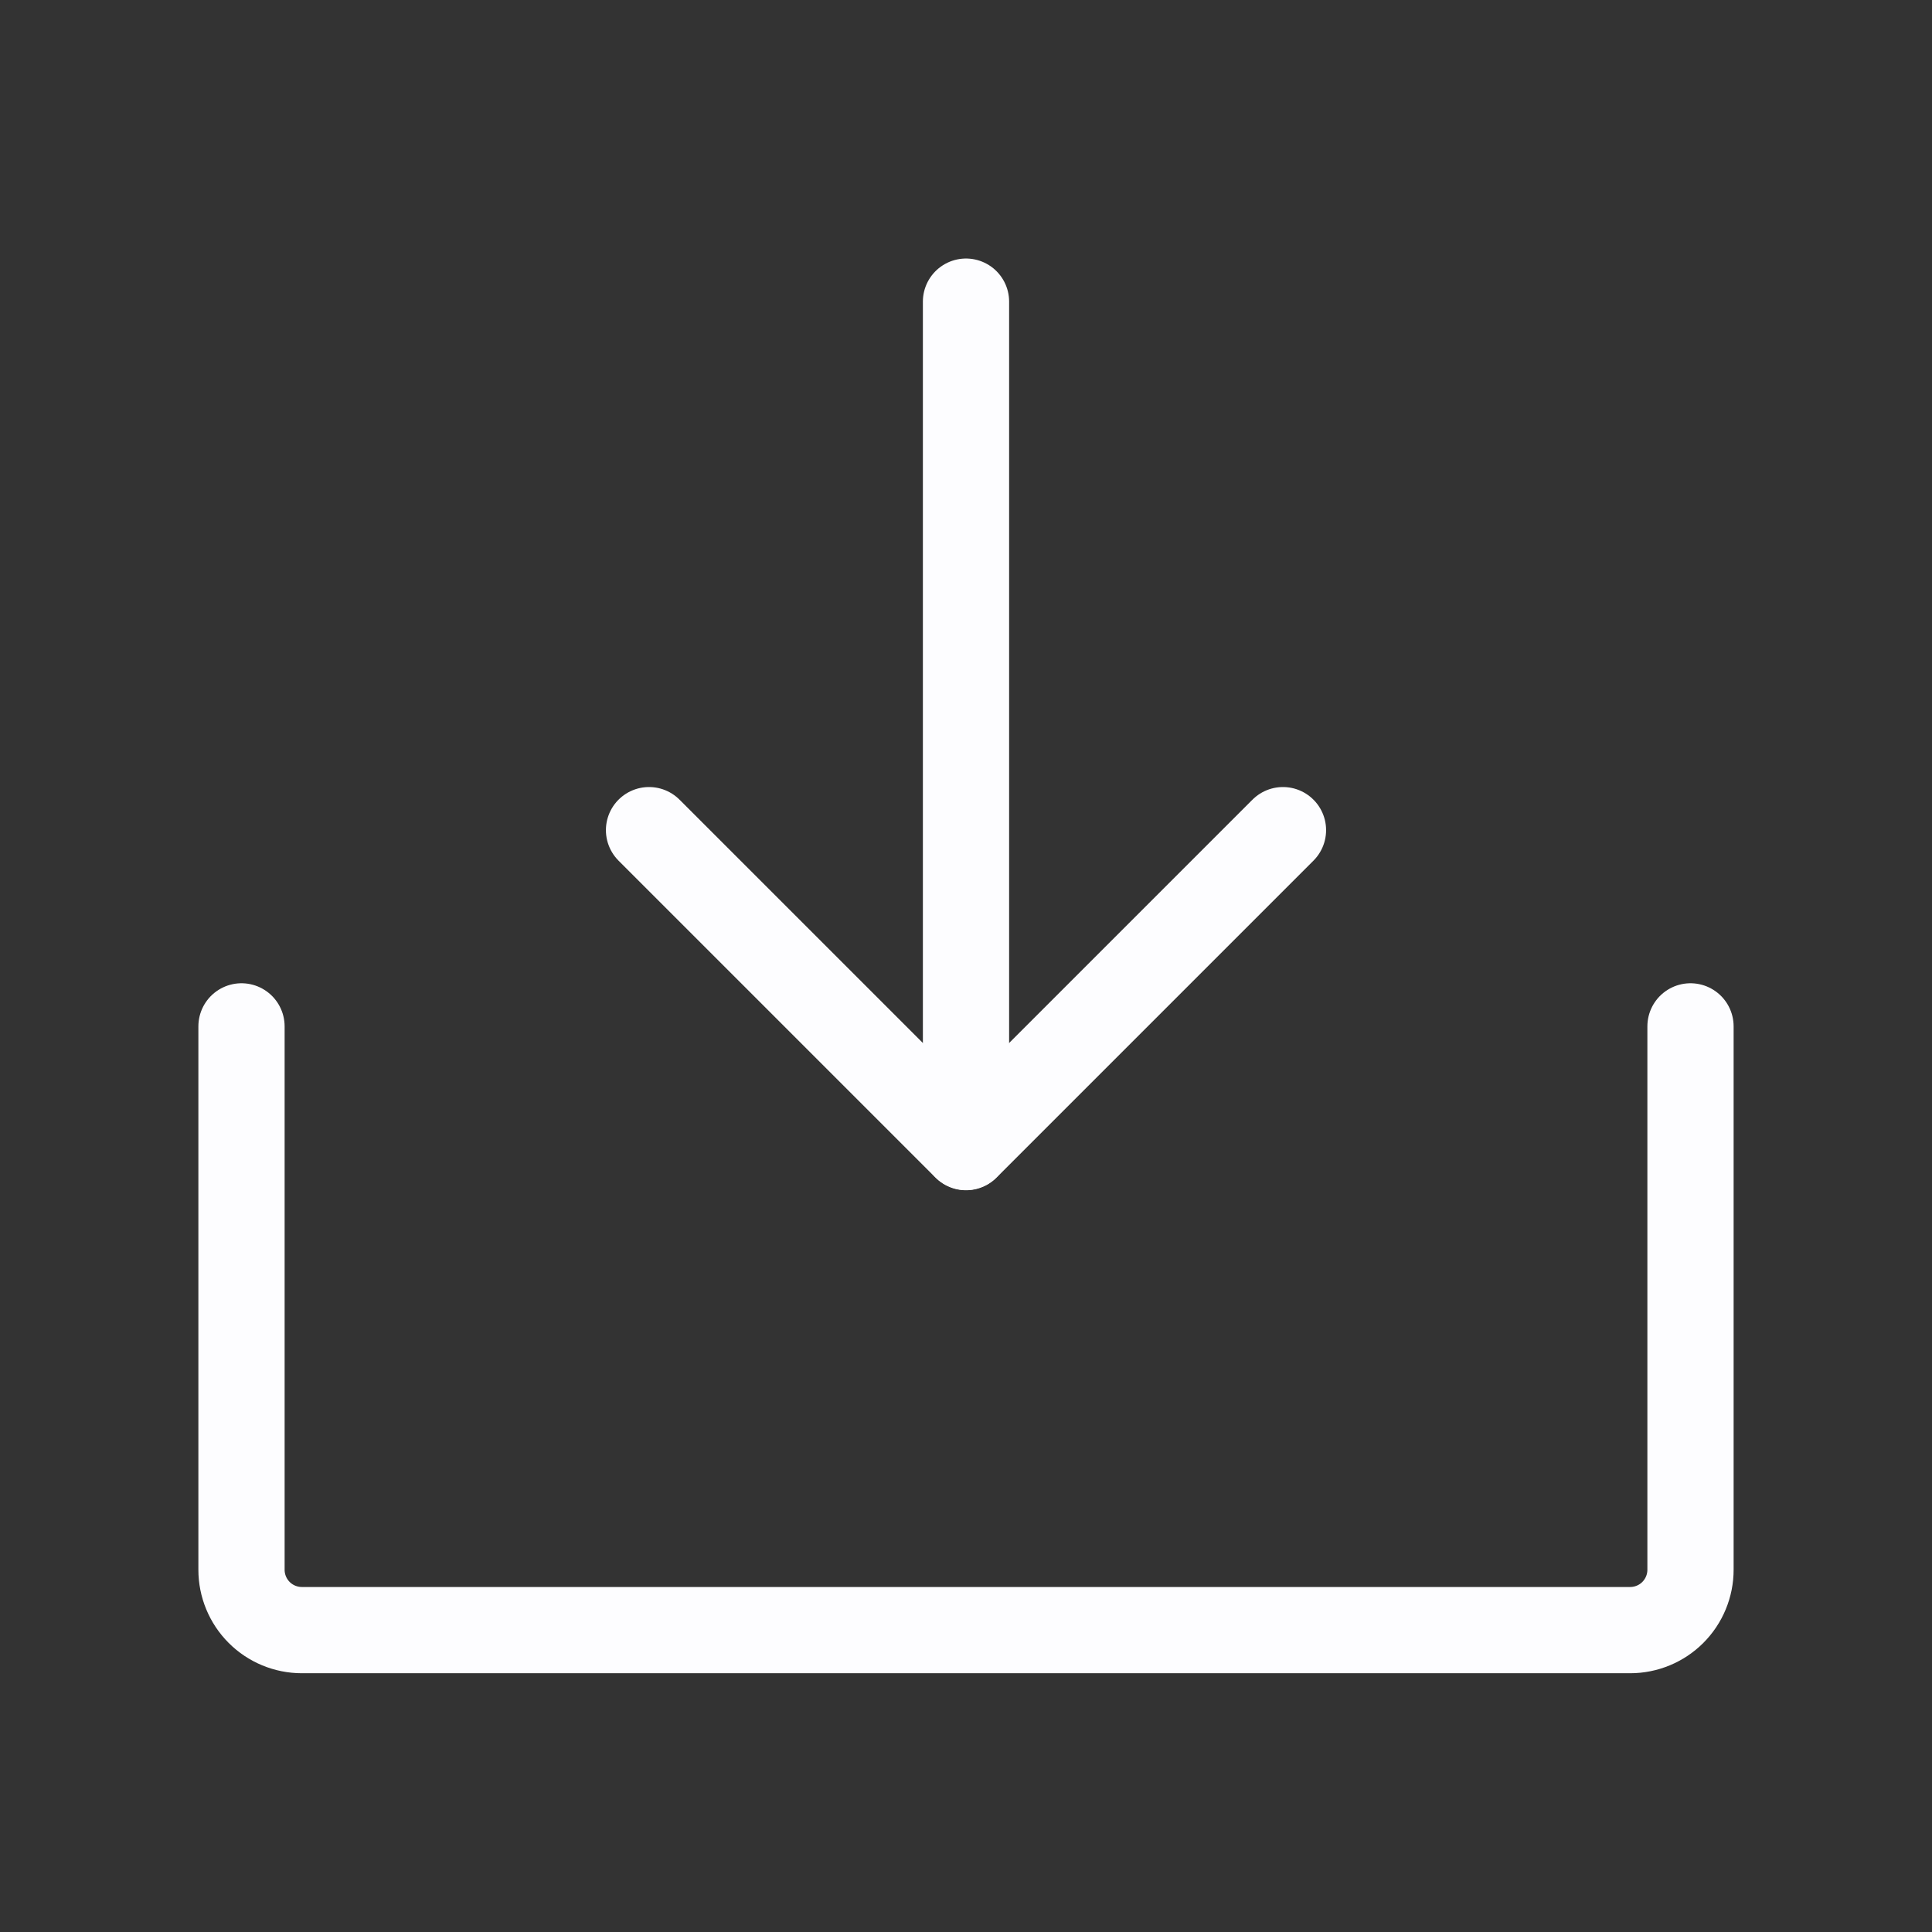
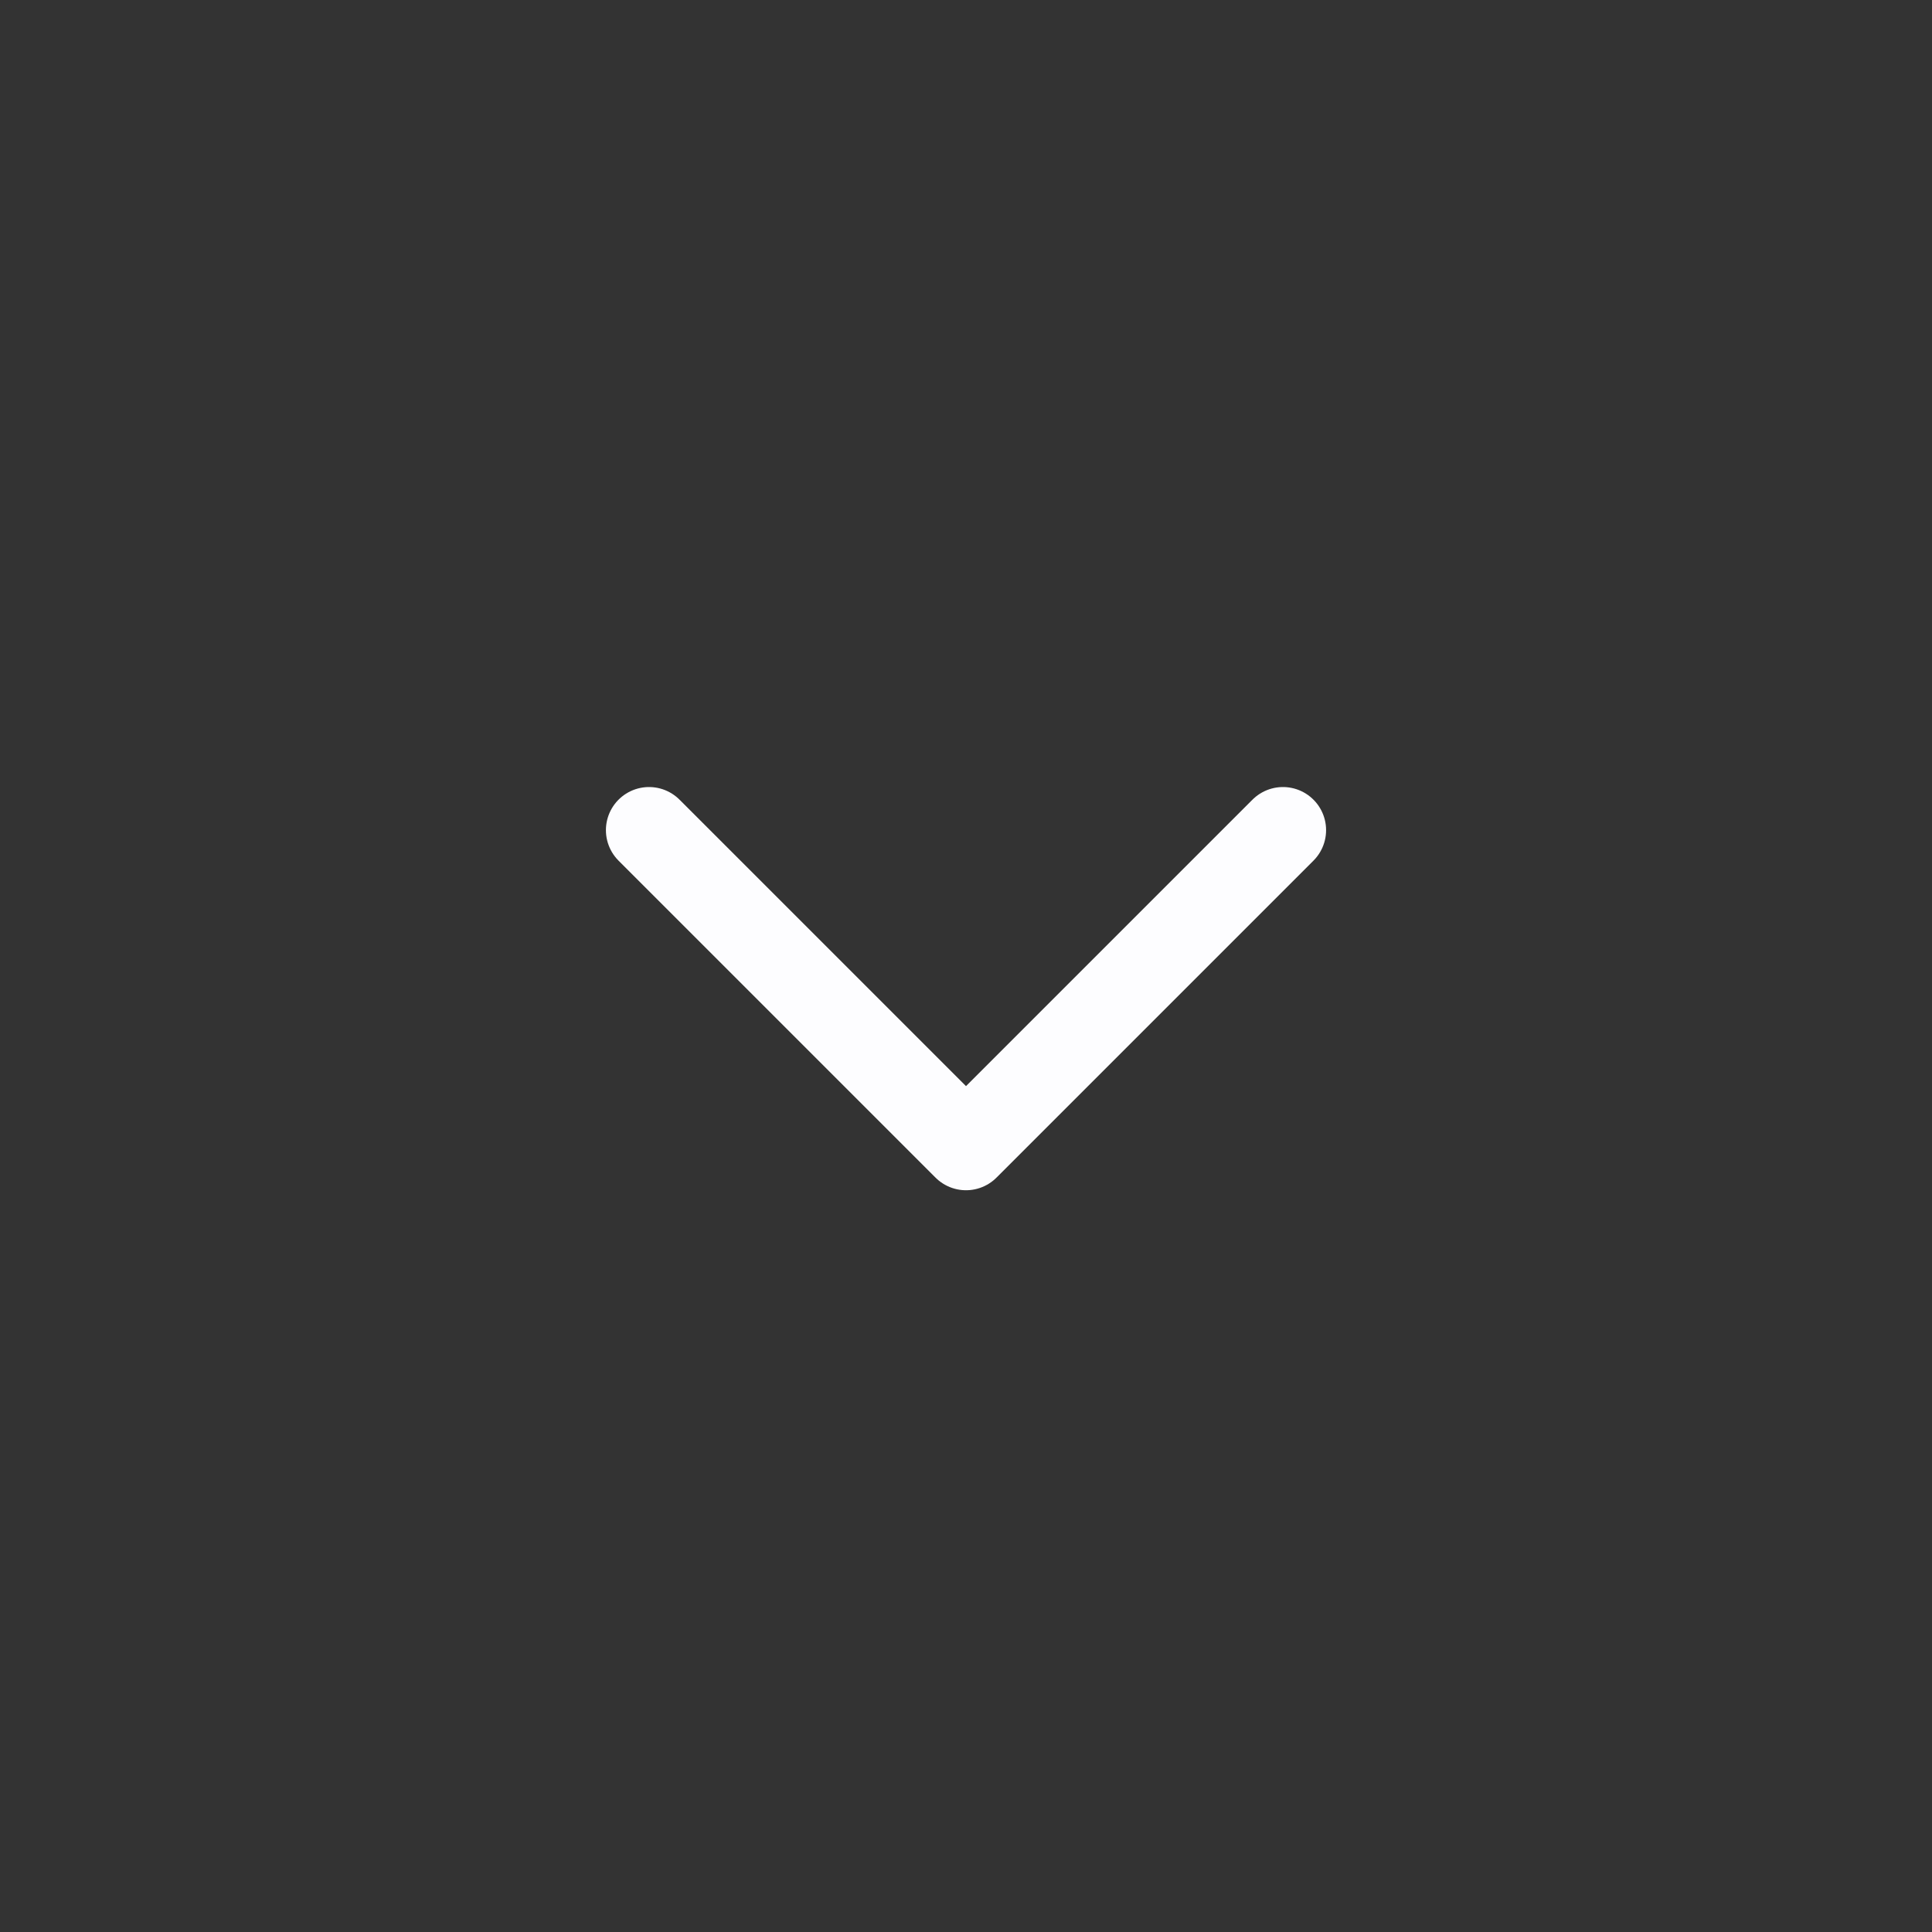
<svg xmlns="http://www.w3.org/2000/svg" width="83" height="83" viewBox="0 0 83 83" fill="none">
  <rect x="0" y="0" width="83" height="83" fill="#333333" stroke="none" />
  <path d="M27.883 35.664L41.5 49.281L55.117 35.664" stroke="#FDFDFF" stroke-width="3.705" stroke-linecap="round" stroke-linejoin="round" />
-   <path d="M41.5 12.959V49.272" stroke="#FDFDFF" stroke-width="3.705" stroke-linecap="round" stroke-linejoin="round" />
-   <path d="M72.625 44.094V67.438C72.625 68.125 72.352 68.785 71.865 69.272C71.379 69.758 70.719 70.031 70.031 70.031H12.969C12.281 70.031 11.621 69.758 11.135 69.272C10.648 68.785 10.375 68.125 10.375 67.438V44.094" stroke="#FDFDFF" stroke-width="3.705" stroke-linecap="round" stroke-linejoin="round" />
</svg>